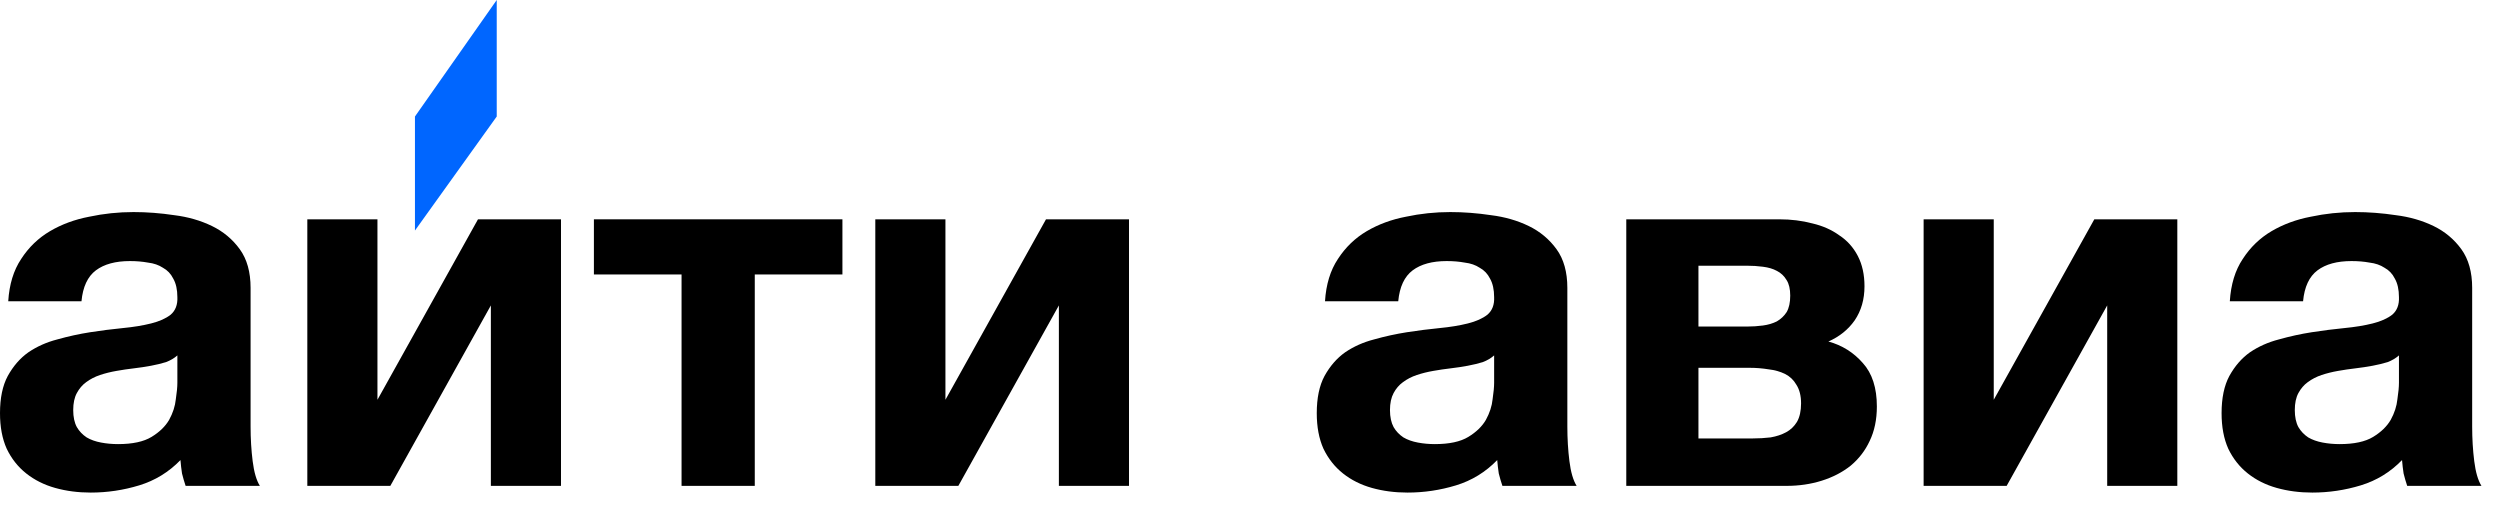
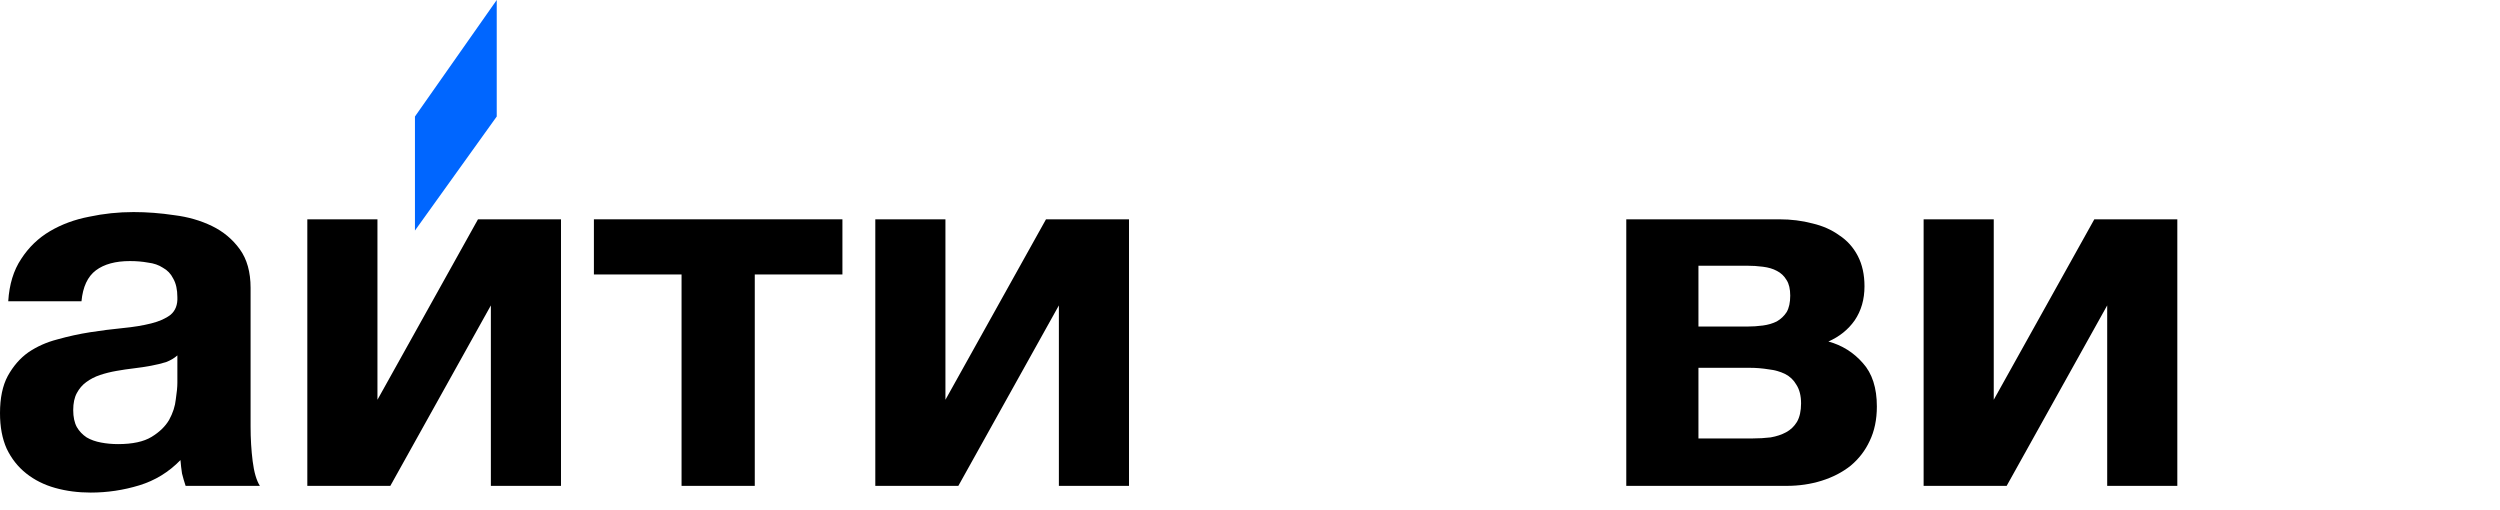
<svg xmlns="http://www.w3.org/2000/svg" width="98" height="20" viewBox="0 0 98 20" fill="none">
  <path d="M3.557 19.309C3.059 19.309 2.594 19.248 2.163 19.127C1.732 19.006 1.354 18.817 1.031 18.561C0.707 18.305 0.451 17.982 0.263 17.591C0.088 17.2 0 16.735 0 16.196C0 15.603 0.101 15.118 0.303 14.741C0.519 14.35 0.788 14.04 1.112 13.811C1.449 13.582 1.826 13.414 2.244 13.306C2.675 13.185 3.106 13.09 3.537 13.023C3.968 12.956 4.393 12.902 4.811 12.861C5.228 12.821 5.599 12.76 5.922 12.679C6.246 12.598 6.502 12.484 6.69 12.336C6.879 12.174 6.966 11.945 6.953 11.649C6.953 11.352 6.899 11.11 6.791 10.921C6.697 10.732 6.562 10.591 6.387 10.496C6.225 10.389 6.03 10.321 5.801 10.294C5.585 10.254 5.349 10.234 5.093 10.234C4.528 10.234 4.083 10.355 3.759 10.597C3.436 10.84 3.247 11.244 3.194 11.81H0.323C0.364 11.15 0.532 10.597 0.829 10.153C1.125 9.695 1.502 9.331 1.961 9.061C2.419 8.792 2.931 8.603 3.497 8.495C4.063 8.374 4.642 8.313 5.235 8.313C5.76 8.313 6.293 8.354 6.832 8.435C7.371 8.502 7.862 8.644 8.307 8.859C8.752 9.075 9.116 9.378 9.399 9.769C9.682 10.159 9.823 10.665 9.823 11.285V16.722C9.823 17.193 9.85 17.645 9.904 18.076C9.958 18.507 10.052 18.831 10.187 19.046H7.276C7.222 18.884 7.175 18.723 7.135 18.561C7.108 18.386 7.088 18.211 7.074 18.035C6.616 18.507 6.077 18.837 5.457 19.026C4.837 19.215 4.204 19.309 3.557 19.309ZM4.629 17.409C5.194 17.409 5.632 17.315 5.942 17.126C6.252 16.937 6.481 16.715 6.63 16.459C6.778 16.189 6.865 15.92 6.892 15.65C6.933 15.381 6.953 15.165 6.953 15.004V13.932C6.832 14.04 6.683 14.128 6.508 14.195C6.333 14.249 6.138 14.296 5.922 14.337C5.707 14.377 5.484 14.411 5.255 14.438C5.026 14.465 4.797 14.498 4.568 14.539C4.339 14.579 4.123 14.633 3.921 14.7C3.719 14.768 3.537 14.862 3.375 14.983C3.227 15.091 3.106 15.233 3.012 15.408C2.917 15.583 2.87 15.805 2.87 16.075C2.87 16.344 2.917 16.567 3.012 16.742C3.106 16.904 3.234 17.038 3.396 17.146C3.557 17.241 3.746 17.308 3.962 17.348C4.177 17.389 4.399 17.409 4.629 17.409Z" fill="black" />
  <path d="M12.047 8.597H14.796V15.671L18.737 8.597H21.991V19.046H19.242V11.972L15.301 19.046H12.047V8.597Z" fill="black" />
  <path d="M26.717 10.759H23.281V8.597H33.023V10.759H29.587V19.046H26.717V10.759Z" fill="black" />
  <path d="M34.312 8.597H37.061V15.671L41.003 8.597H44.257V19.046H41.508V11.972L37.567 19.046H34.312V8.597Z" fill="black" />
-   <path d="M55.175 19.309C54.676 19.309 54.211 19.248 53.78 19.127C53.349 19.006 52.971 18.817 52.648 18.561C52.325 18.305 52.069 17.982 51.88 17.591C51.705 17.2 51.617 16.735 51.617 16.196C51.617 15.603 51.718 15.118 51.92 14.741C52.136 14.35 52.405 14.04 52.729 13.811C53.066 13.582 53.443 13.414 53.861 13.306C54.292 13.185 54.723 13.09 55.154 13.023C55.585 12.956 56.01 12.902 56.428 12.861C56.845 12.821 57.216 12.76 57.539 12.679C57.863 12.598 58.118 12.484 58.307 12.336C58.496 12.174 58.584 11.945 58.57 11.649C58.57 11.352 58.516 11.11 58.409 10.921C58.314 10.732 58.179 10.591 58.004 10.496C57.843 10.389 57.647 10.321 57.418 10.294C57.203 10.254 56.967 10.234 56.711 10.234C56.145 10.234 55.7 10.355 55.377 10.597C55.053 10.84 54.864 11.244 54.811 11.81H51.94C51.981 11.15 52.15 10.597 52.446 10.153C52.742 9.695 53.12 9.331 53.578 9.061C54.036 8.792 54.548 8.603 55.114 8.495C55.68 8.374 56.26 8.313 56.852 8.313C57.378 8.313 57.91 8.354 58.449 8.435C58.988 8.502 59.48 8.644 59.925 8.859C60.369 9.075 60.733 9.378 61.016 9.769C61.299 10.159 61.44 10.665 61.44 11.285V16.722C61.44 17.193 61.467 17.645 61.521 18.076C61.575 18.507 61.669 18.831 61.804 19.046H58.894C58.84 18.884 58.793 18.723 58.752 18.561C58.725 18.386 58.705 18.211 58.691 18.035C58.233 18.507 57.694 18.837 57.075 19.026C56.455 19.215 55.821 19.309 55.175 19.309ZM56.246 17.409C56.812 17.409 57.249 17.315 57.559 17.126C57.87 16.937 58.099 16.715 58.247 16.459C58.395 16.189 58.483 15.92 58.51 15.65C58.55 15.381 58.57 15.165 58.57 15.004V13.932C58.449 14.04 58.301 14.128 58.125 14.195C57.95 14.249 57.755 14.296 57.539 14.337C57.324 14.377 57.101 14.411 56.872 14.438C56.643 14.465 56.414 14.498 56.185 14.539C55.956 14.579 55.74 14.633 55.539 14.7C55.336 14.768 55.154 14.862 54.993 14.983C54.844 15.091 54.723 15.233 54.629 15.408C54.535 15.583 54.487 15.805 54.487 16.075C54.487 16.344 54.535 16.567 54.629 16.742C54.723 16.904 54.851 17.038 55.013 17.146C55.175 17.241 55.363 17.308 55.579 17.348C55.794 17.389 56.017 17.409 56.246 17.409Z" fill="black" />
  <path d="M63.75 8.597H69.753C70.211 8.597 70.642 8.651 71.046 8.758C71.451 8.853 71.801 9.008 72.097 9.223C72.407 9.425 72.65 9.695 72.825 10.032C73.001 10.369 73.088 10.766 73.088 11.224C73.088 11.736 72.96 12.181 72.704 12.558C72.448 12.922 72.104 13.198 71.673 13.387C72.212 13.535 72.664 13.818 73.027 14.236C73.391 14.64 73.573 15.206 73.573 15.934C73.573 16.446 73.479 16.897 73.29 17.288C73.115 17.665 72.865 17.989 72.542 18.258C72.219 18.514 71.841 18.709 71.41 18.844C70.979 18.979 70.521 19.046 70.036 19.046H63.75V8.597ZM68.702 17.187C68.945 17.187 69.18 17.173 69.409 17.146C69.638 17.106 69.841 17.039 70.016 16.944C70.191 16.85 70.332 16.715 70.44 16.54C70.548 16.351 70.602 16.109 70.602 15.812C70.602 15.516 70.541 15.273 70.42 15.085C70.312 14.896 70.164 14.755 69.975 14.66C69.786 14.566 69.571 14.505 69.329 14.478C69.086 14.438 68.837 14.418 68.581 14.418H66.579V17.187H68.702ZM68.48 12.801C68.695 12.801 68.904 12.787 69.106 12.76C69.308 12.733 69.49 12.68 69.652 12.599C69.814 12.504 69.941 12.383 70.036 12.235C70.13 12.073 70.177 11.858 70.177 11.588C70.177 11.332 70.13 11.13 70.036 10.982C69.941 10.82 69.814 10.699 69.652 10.618C69.504 10.537 69.322 10.483 69.106 10.456C68.904 10.429 68.695 10.416 68.48 10.416H66.579V12.801H68.48Z" fill="black" />
  <path d="M75.406 8.597H78.155V15.671L82.097 8.597H85.351V19.046H82.602V11.972L78.661 19.046H75.406V8.597Z" fill="black" />
-   <path d="M90.643 19.309C90.145 19.309 89.68 19.248 89.249 19.127C88.817 19.006 88.44 18.817 88.117 18.561C87.793 18.305 87.537 17.982 87.349 17.591C87.173 17.2 87.086 16.735 87.086 16.196C87.086 15.603 87.187 15.118 87.389 14.741C87.605 14.35 87.874 14.04 88.197 13.811C88.535 13.582 88.912 13.414 89.33 13.306C89.76 13.185 90.192 13.09 90.623 13.023C91.054 12.956 91.479 12.902 91.896 12.861C92.314 12.821 92.685 12.76 93.008 12.679C93.331 12.598 93.587 12.484 93.776 12.336C93.965 12.174 94.052 11.945 94.039 11.649C94.039 11.352 93.985 11.11 93.877 10.921C93.783 10.732 93.648 10.591 93.473 10.496C93.311 10.389 93.116 10.321 92.887 10.294C92.671 10.254 92.436 10.234 92.179 10.234C91.613 10.234 91.169 10.355 90.846 10.597C90.522 10.84 90.333 11.244 90.28 11.81H87.409C87.45 11.15 87.618 10.597 87.915 10.153C88.211 9.695 88.588 9.331 89.046 9.061C89.505 8.792 90.016 8.603 90.583 8.495C91.149 8.374 91.728 8.313 92.321 8.313C92.846 8.313 93.379 8.354 93.918 8.435C94.456 8.502 94.948 8.644 95.393 8.859C95.838 9.075 96.201 9.378 96.485 9.769C96.767 10.159 96.909 10.665 96.909 11.285V16.722C96.909 17.193 96.936 17.645 96.99 18.076C97.044 18.507 97.138 18.831 97.273 19.046H94.362C94.308 18.884 94.261 18.723 94.221 18.561C94.194 18.386 94.174 18.211 94.16 18.035C93.702 18.507 93.163 18.837 92.543 19.026C91.923 19.215 91.29 19.309 90.643 19.309ZM91.715 17.409C92.281 17.409 92.718 17.315 93.028 17.126C93.338 16.937 93.567 16.715 93.716 16.459C93.864 16.189 93.951 15.92 93.978 15.65C94.019 15.381 94.039 15.165 94.039 15.004V13.932C93.918 14.04 93.769 14.128 93.594 14.195C93.419 14.249 93.224 14.296 93.008 14.337C92.792 14.377 92.57 14.411 92.341 14.438C92.112 14.465 91.883 14.498 91.654 14.539C91.425 14.579 91.209 14.633 91.007 14.7C90.805 14.768 90.623 14.862 90.461 14.983C90.313 15.091 90.192 15.233 90.097 15.408C90.003 15.583 89.956 15.805 89.956 16.075C89.956 16.344 90.003 16.567 90.097 16.742C90.192 16.904 90.32 17.038 90.481 17.146C90.643 17.241 90.832 17.308 91.047 17.348C91.263 17.389 91.486 17.409 91.715 17.409Z" fill="black" />
  <path d="M16.266 4.567L19.472 0V4.567L16.266 9.037V4.567Z" fill="#0066FF" />
</svg>